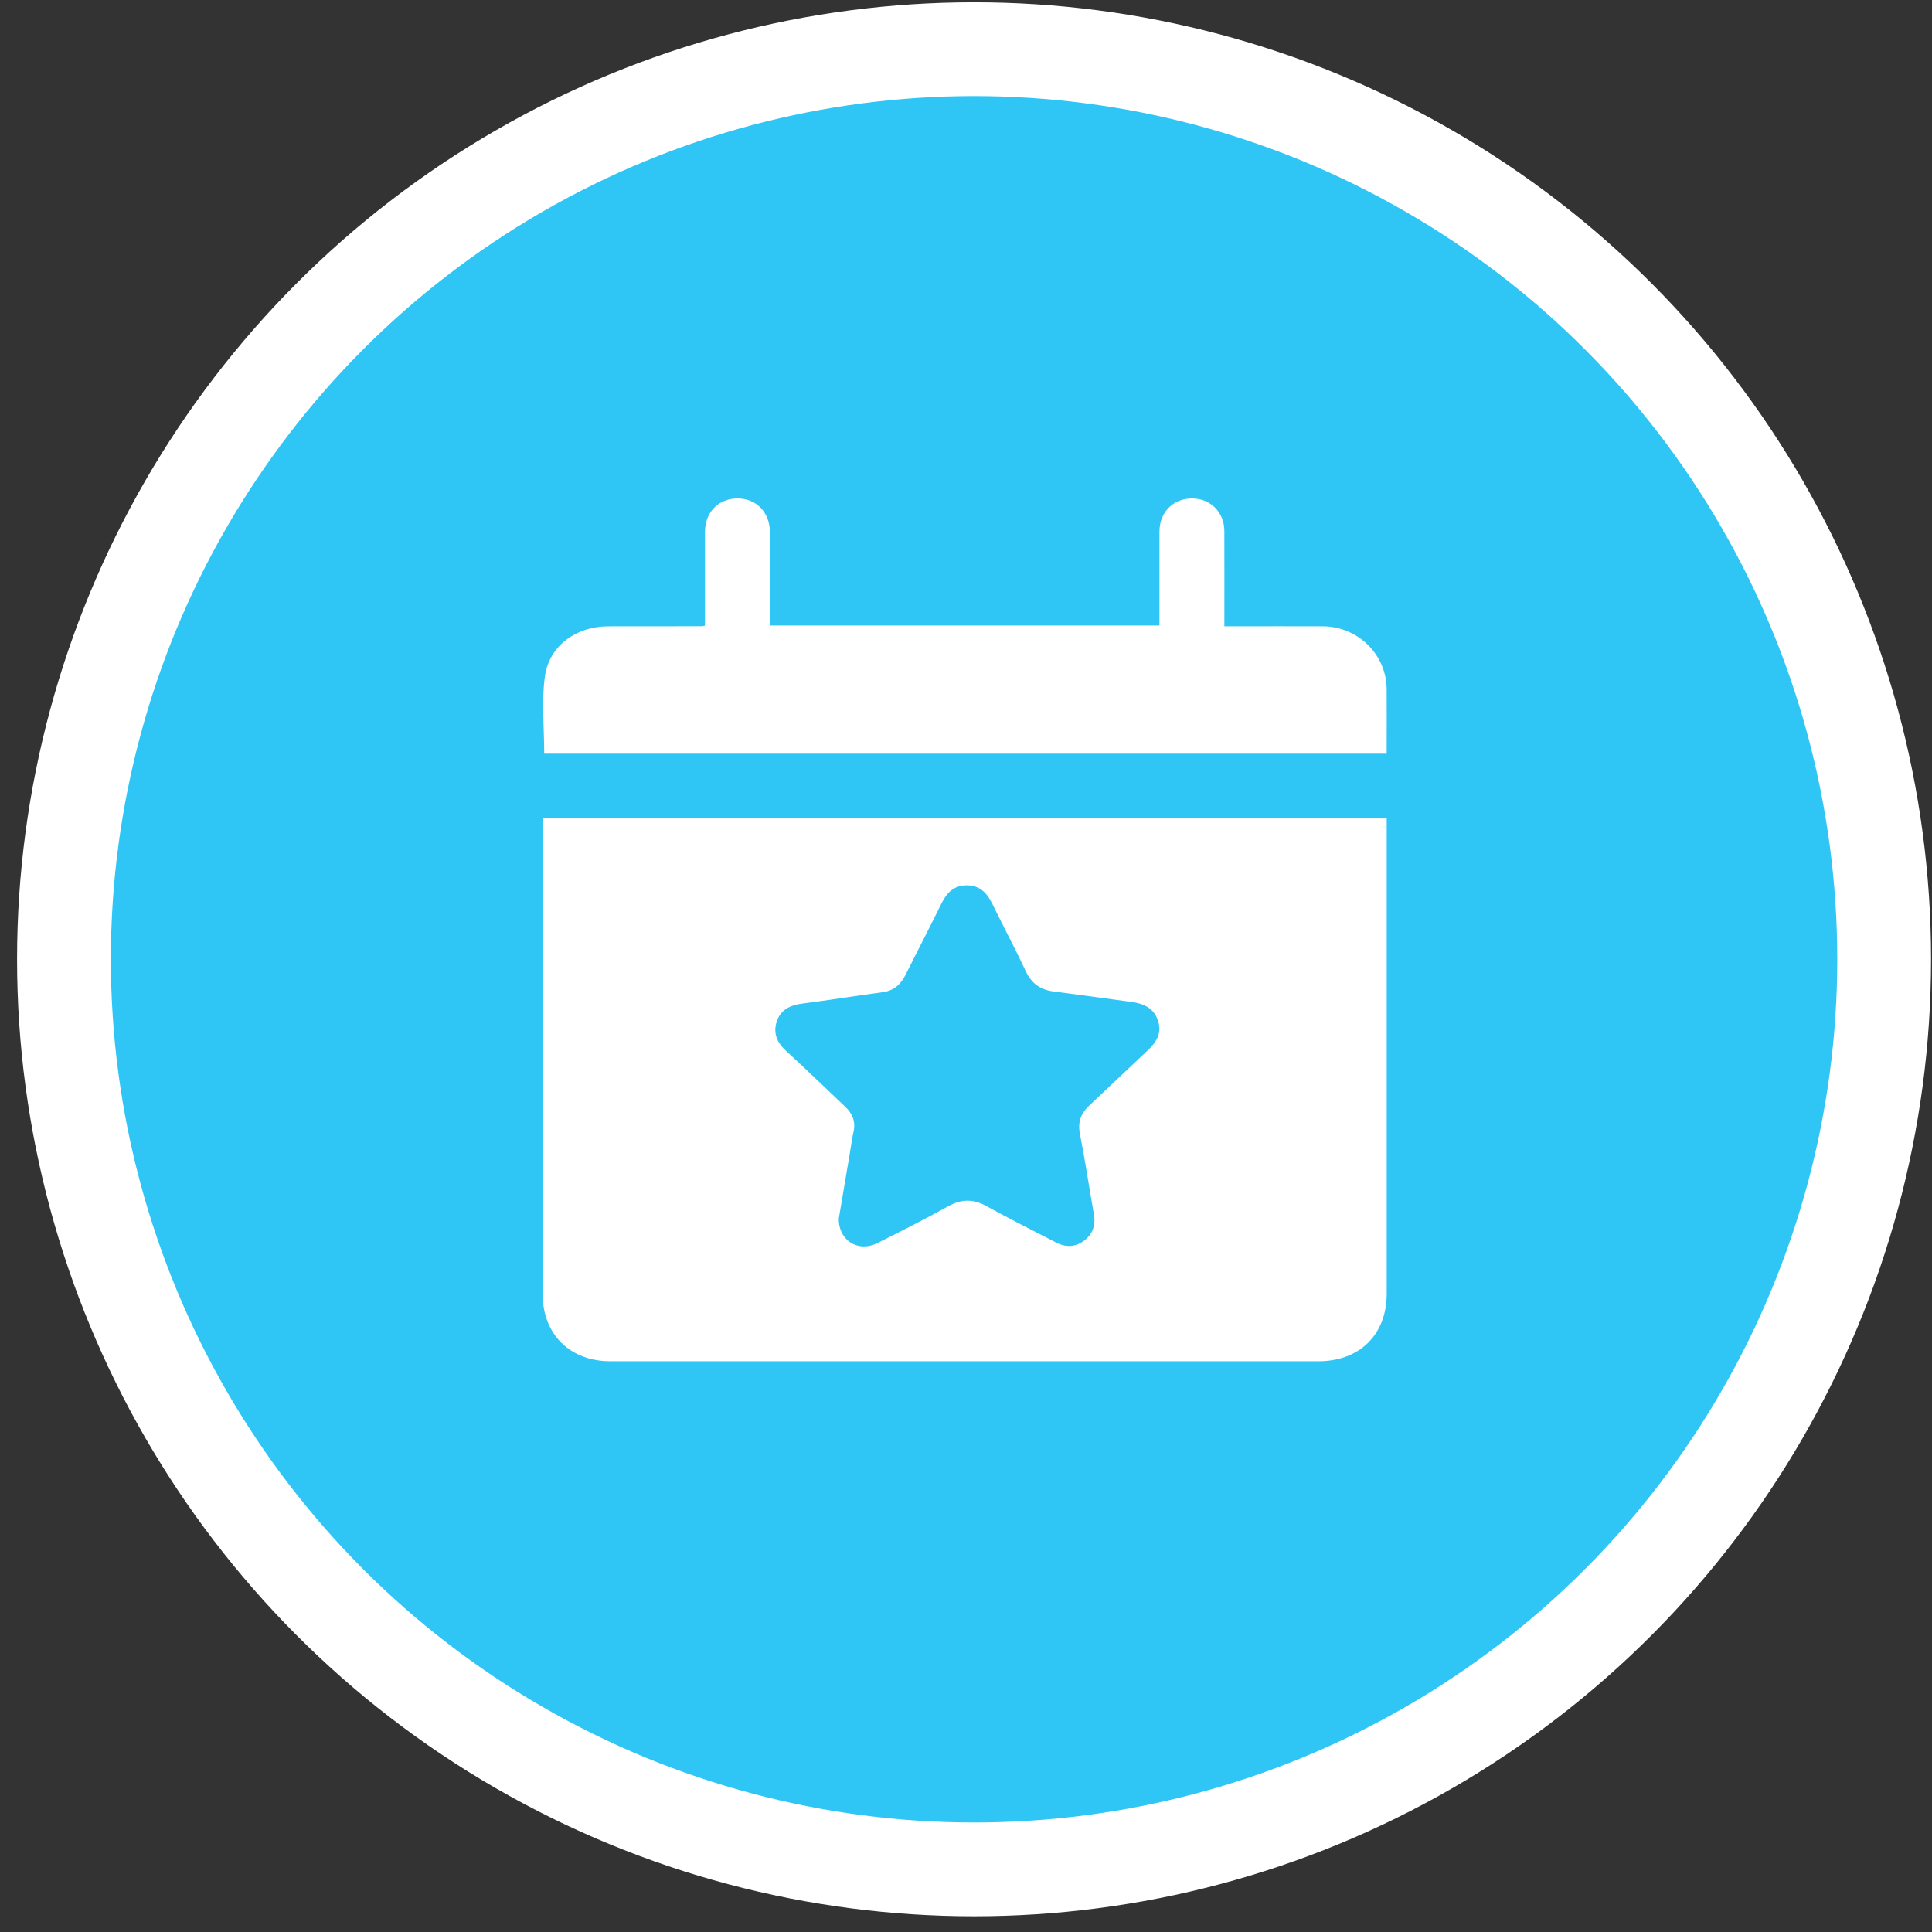
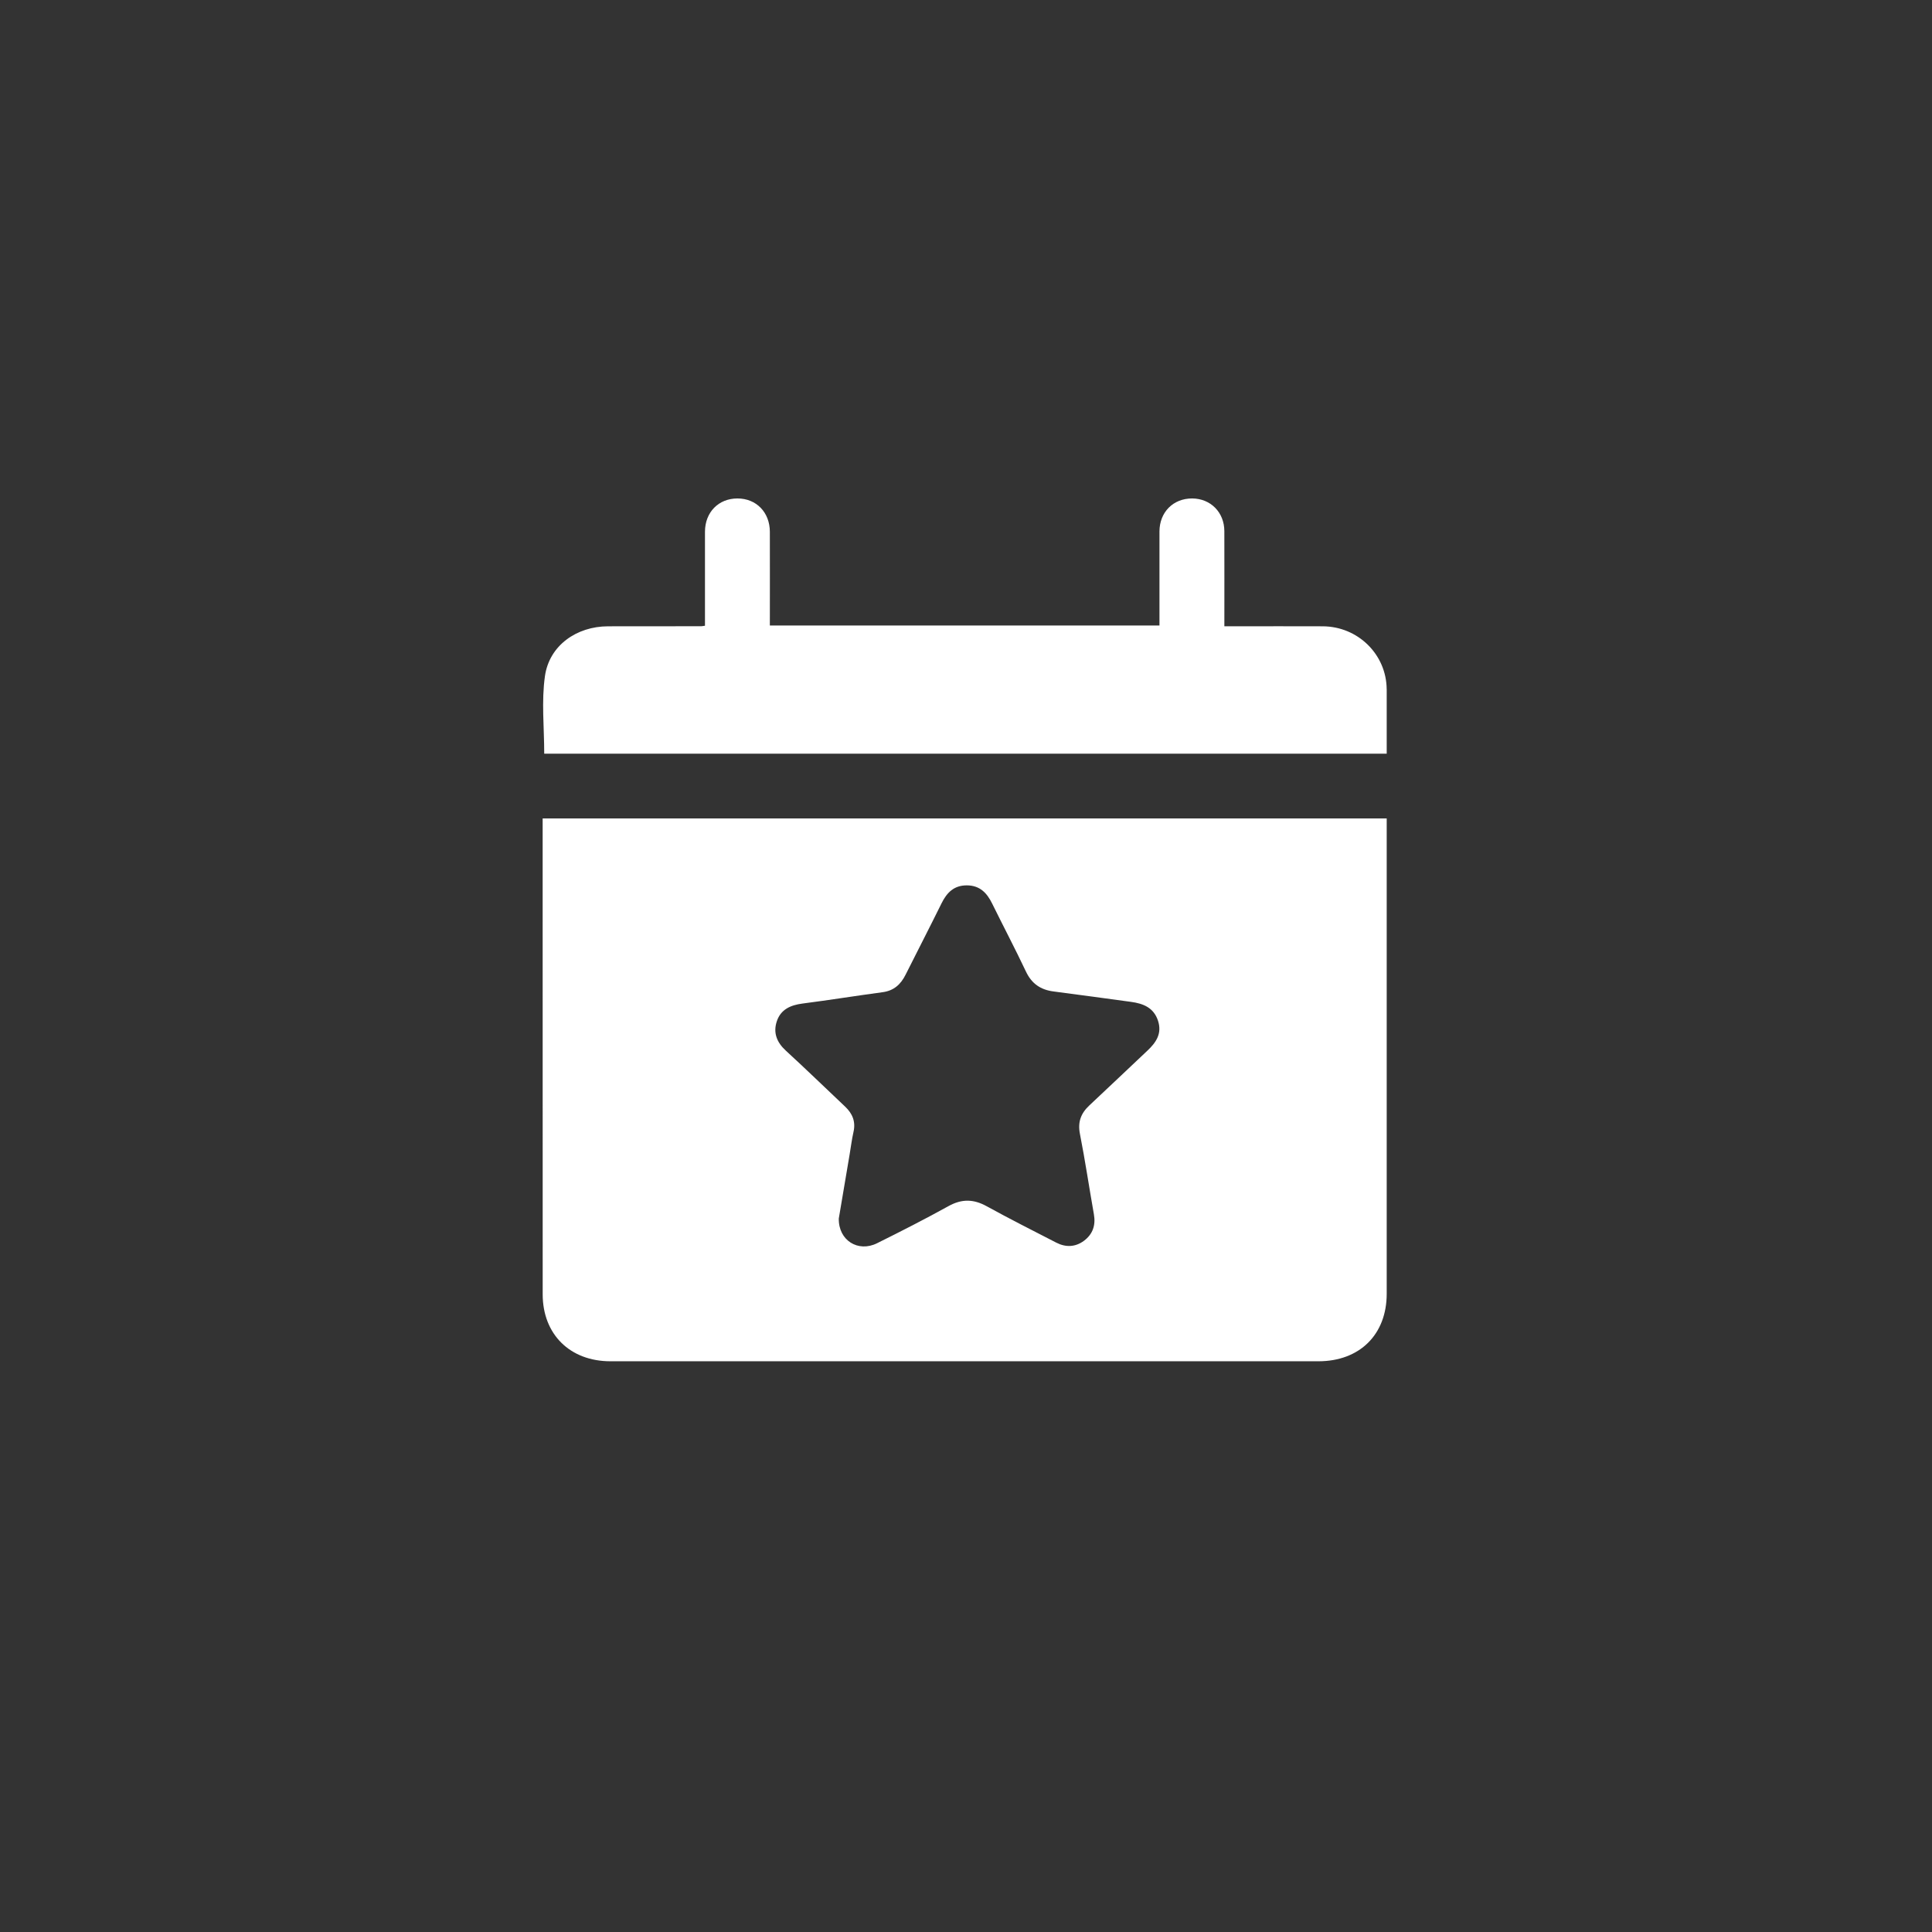
<svg xmlns="http://www.w3.org/2000/svg" width="103" height="103" viewBox="0 0 103 103" fill="none">
  <rect x="0" y="0" width="103" height="103" fill="#333333" stroke="none" />
-   <circle cx="51.93" cy="51.142" r="48.52" fill="#2FC6F6" stroke="white" stroke-width="5" />
  <g clip-path="url(#clip0_10_543)">
    <path d="M28.93 43.634H73.929V44.223C73.929 52.472 73.929 60.723 73.929 68.973C73.929 71.148 72.487 72.573 70.287 72.573C57.707 72.573 45.126 72.573 32.546 72.573C30.385 72.573 28.932 71.135 28.932 69C28.93 60.733 28.93 52.467 28.93 44.199C28.93 44.025 28.93 43.85 28.93 43.635V43.634ZM44.718 64.963C44.697 66.13 45.748 66.78 46.754 66.282C48.038 65.645 49.317 64.993 50.571 64.299C51.276 63.909 51.903 63.922 52.599 64.306C53.822 64.98 55.072 65.609 56.314 66.249C56.82 66.509 57.333 66.489 57.791 66.148C58.26 65.797 58.422 65.316 58.318 64.734C58.065 63.305 57.853 61.87 57.573 60.446C57.449 59.812 57.628 59.349 58.084 58.925C59.118 57.962 60.137 56.983 61.167 56.017C61.636 55.577 61.959 55.102 61.738 54.422C61.511 53.725 60.958 53.501 60.296 53.412C58.923 53.229 57.553 53.033 56.18 52.859C55.475 52.771 55 52.441 54.695 51.794C54.119 50.575 53.489 49.382 52.894 48.171C52.616 47.605 52.239 47.204 51.547 47.201C50.855 47.198 50.475 47.592 50.195 48.161C49.567 49.434 48.914 50.697 48.278 51.966C48.024 52.474 47.661 52.815 47.06 52.896C45.636 53.088 44.216 53.317 42.79 53.501C42.148 53.583 41.628 53.812 41.416 54.441C41.209 55.055 41.41 55.569 41.897 56.015C42.965 56.995 44.005 58.004 45.058 58.999C45.449 59.369 45.626 59.799 45.503 60.341C45.413 60.737 45.364 61.143 45.296 61.544C45.098 62.713 44.901 63.882 44.718 64.963Z" fill="white" />
-     <path d="M73.929 40.182H29.014C29.014 38.785 28.861 37.39 29.053 36.041C29.287 34.411 30.739 33.394 32.413 33.39C34.072 33.386 35.73 33.387 37.387 33.386C37.423 33.386 37.458 33.377 37.584 33.36C37.584 33.188 37.584 33.002 37.584 32.817C37.584 31.326 37.581 29.836 37.584 28.345C37.588 27.305 38.309 26.574 39.317 26.574C40.32 26.574 41.042 27.314 41.043 28.354C41.048 30.003 41.043 31.653 41.043 33.346H61.814C61.814 33.177 61.814 32.99 61.814 32.804C61.814 31.314 61.811 29.823 61.814 28.332C61.819 27.3 62.551 26.569 63.561 26.574C64.54 26.58 65.27 27.312 65.273 28.314C65.278 29.979 65.274 31.646 65.274 33.389C65.491 33.389 65.68 33.389 65.871 33.389C67.421 33.389 68.971 33.383 70.521 33.39C72.397 33.399 73.914 34.892 73.927 36.74C73.934 37.872 73.927 39.004 73.927 40.182H73.929Z" fill="white" />
+     <path d="M73.929 40.182H29.014C29.014 38.785 28.861 37.39 29.053 36.041C29.287 34.411 30.739 33.394 32.413 33.39C34.072 33.386 35.73 33.387 37.387 33.386C37.423 33.386 37.458 33.377 37.584 33.36C37.584 33.188 37.584 33.002 37.584 32.817C37.584 31.326 37.581 29.836 37.584 28.345C37.588 27.305 38.309 26.574 39.317 26.574C40.32 26.574 41.042 27.314 41.043 28.354C41.048 30.003 41.043 31.653 41.043 33.346H61.814C61.814 33.177 61.814 32.99 61.814 32.804C61.814 31.314 61.811 29.823 61.814 28.332C61.819 27.3 62.551 26.569 63.561 26.574C64.54 26.58 65.27 27.312 65.273 28.314C65.278 29.979 65.274 31.646 65.274 33.389C65.491 33.389 65.68 33.389 65.871 33.389C67.421 33.389 68.971 33.383 70.521 33.39C72.397 33.399 73.914 34.892 73.927 36.74H73.929Z" fill="white" />
  </g>
  <defs>
    <clipPath id="clip0_10_543">
      <rect width="45" height="46" fill="white" transform="translate(28.93 26.574)" />
    </clipPath>
  </defs>
</svg>